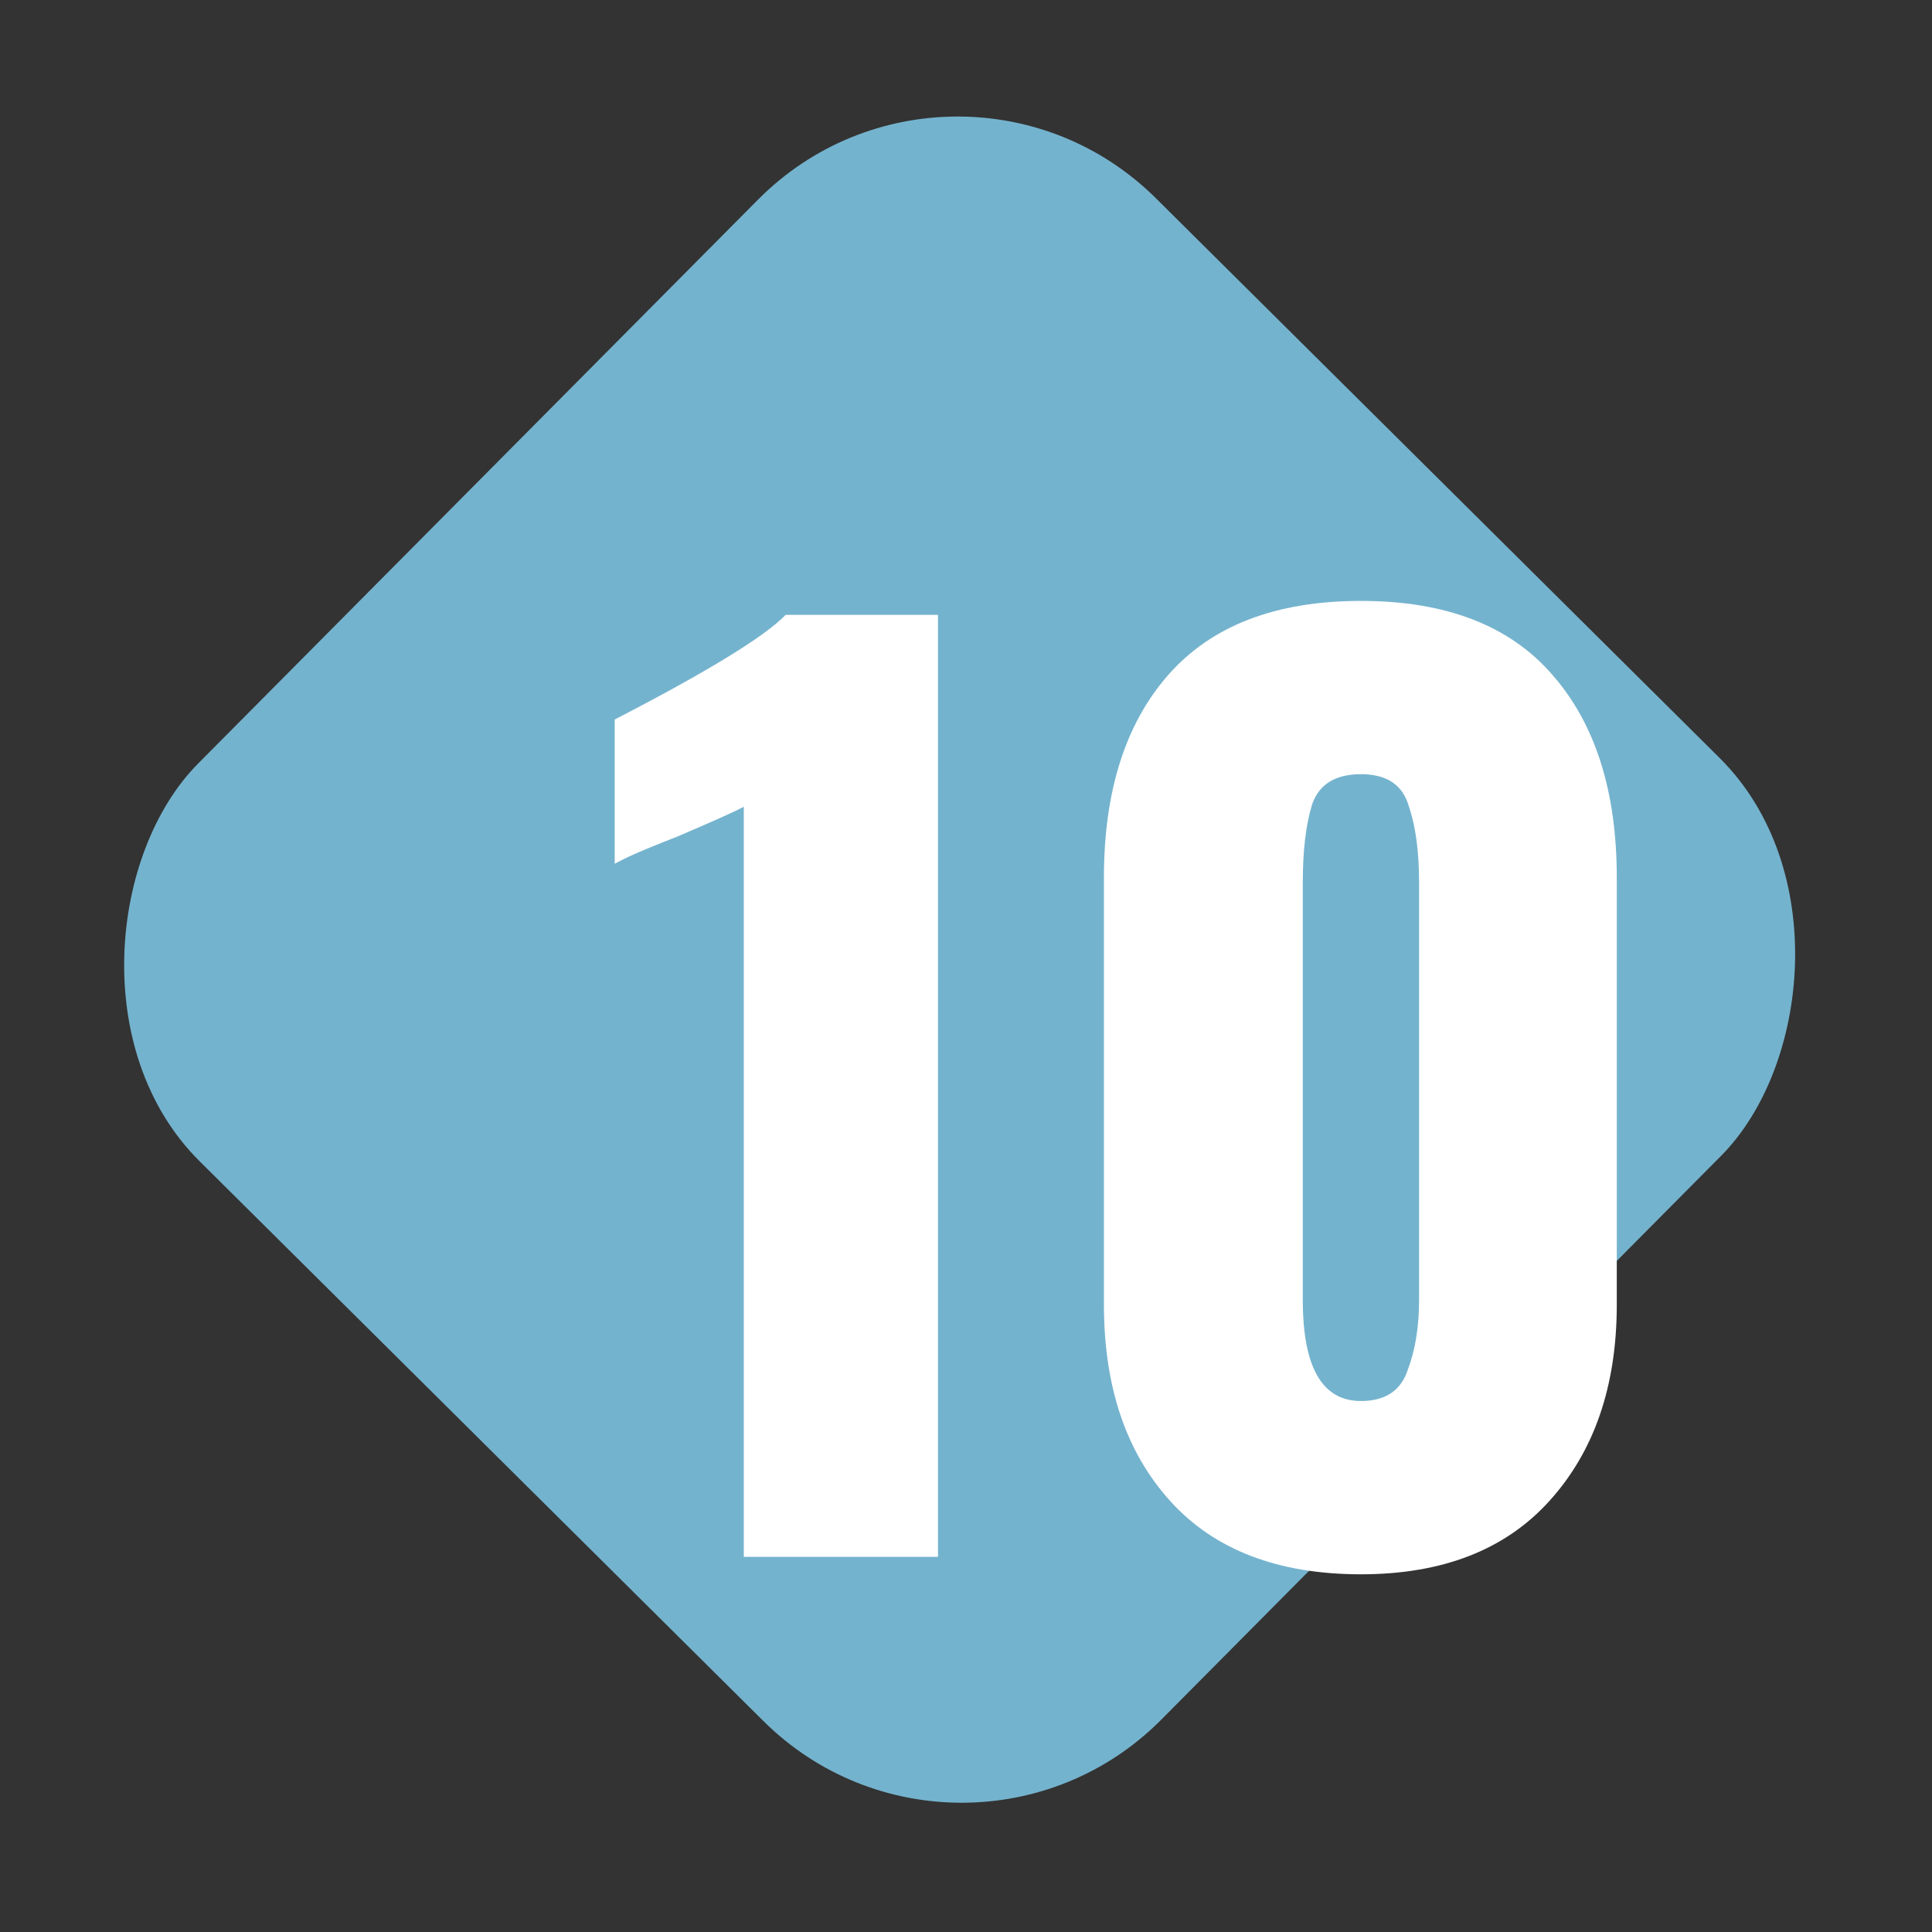
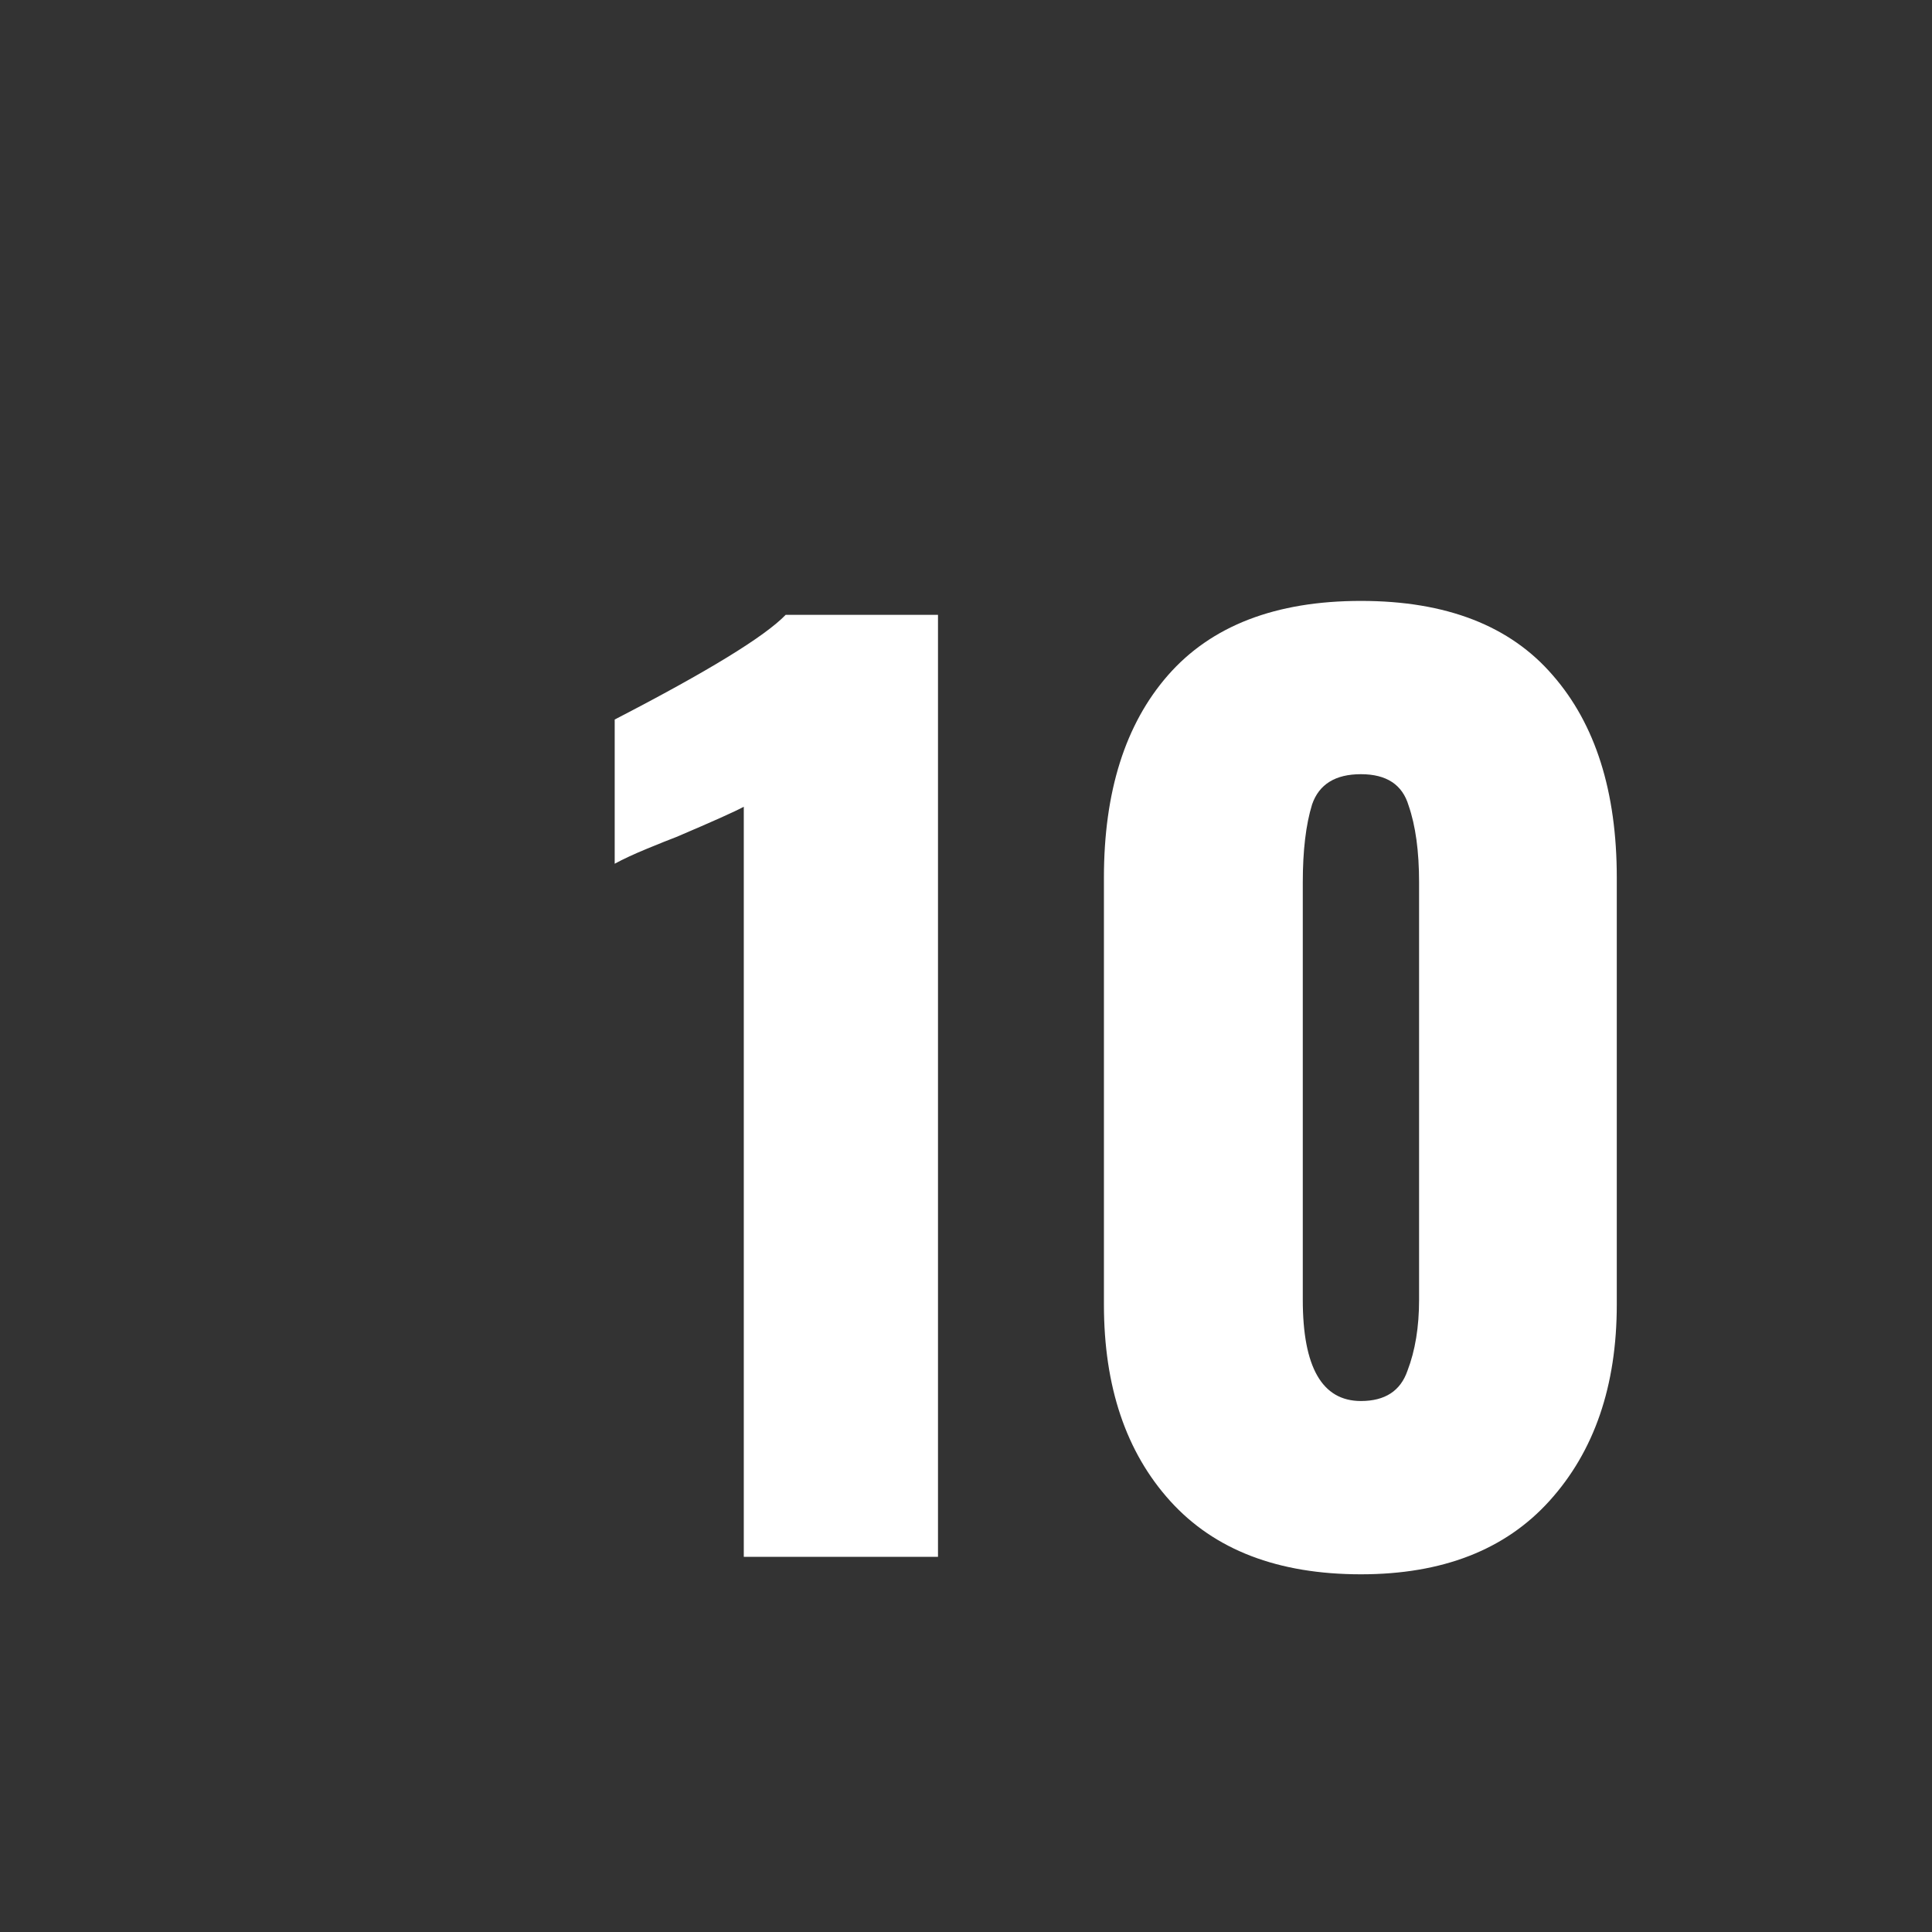
<svg xmlns="http://www.w3.org/2000/svg" width="103" height="103" viewBox="0 0 103 103" fill="none">
  <rect x="0" y="0" width="103" height="103" fill="#333333" stroke="none" />
-   <rect x="50.979" width="72.353" height="72.353" rx="15" transform="rotate(44.796 50.979 0)" fill="#74B3CE" />
  <path d="M39.653 43.01C39.198 43.258 38 43.795 36.057 44.622C35.726 44.746 35.21 44.953 34.507 45.242C33.804 45.531 33.226 45.8 32.771 46.048V38.36C37.731 35.797 40.769 33.937 41.885 32.78H50.007V83H39.653V43.01ZM72.555 83.93C68.132 83.93 64.743 82.628 62.387 80.024C60.031 77.42 58.853 73.927 58.853 69.546V46.792C58.853 42.204 59.989 38.608 62.263 36.004C64.577 33.359 68.008 32.036 72.555 32.036C77.101 32.036 80.511 33.359 82.785 36.004C85.058 38.608 86.195 42.204 86.195 46.792V69.546C86.195 73.886 84.996 77.379 82.599 80.024C80.243 82.628 76.895 83.93 72.555 83.93ZM72.555 74.692C73.836 74.692 74.663 74.155 75.035 73.08C75.448 72.005 75.655 70.745 75.655 69.298V47.04C75.655 45.387 75.469 44.023 75.097 42.948C74.766 41.832 73.919 41.274 72.555 41.274C71.191 41.274 70.323 41.811 69.951 42.886C69.62 43.961 69.455 45.345 69.455 47.04V69.298C69.455 72.894 70.488 74.692 72.555 74.692Z" fill="white" />
</svg>